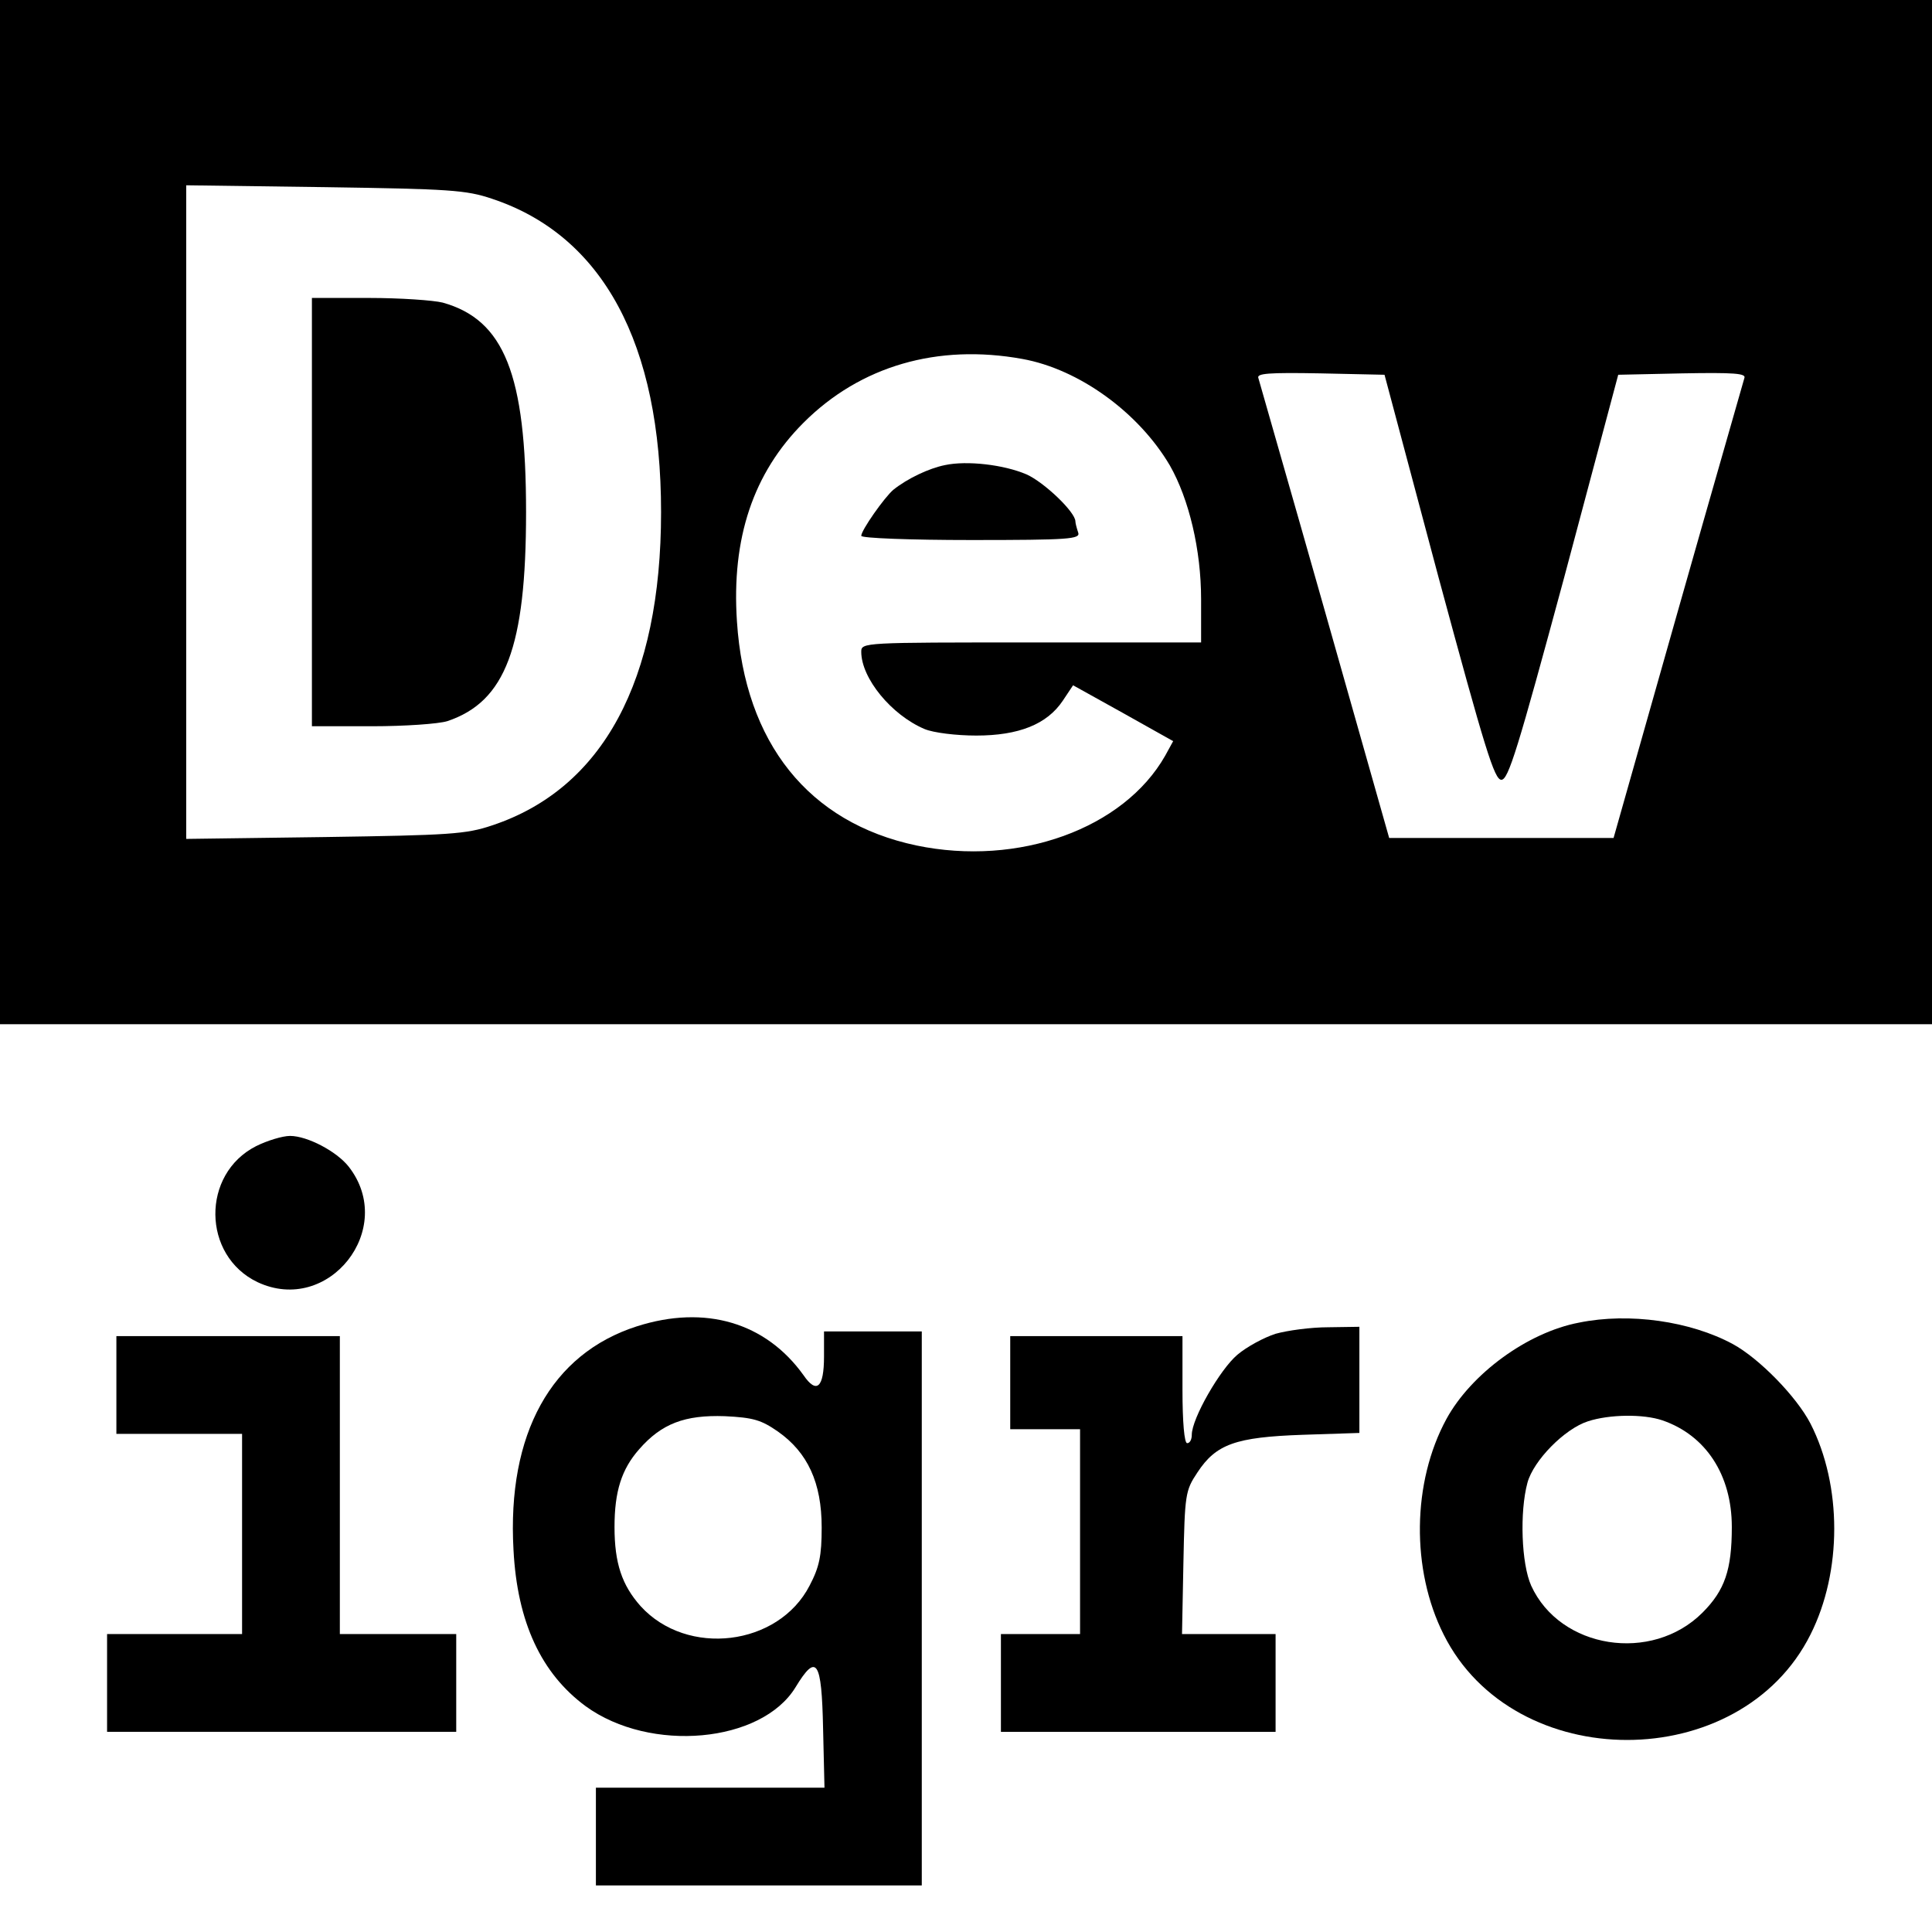
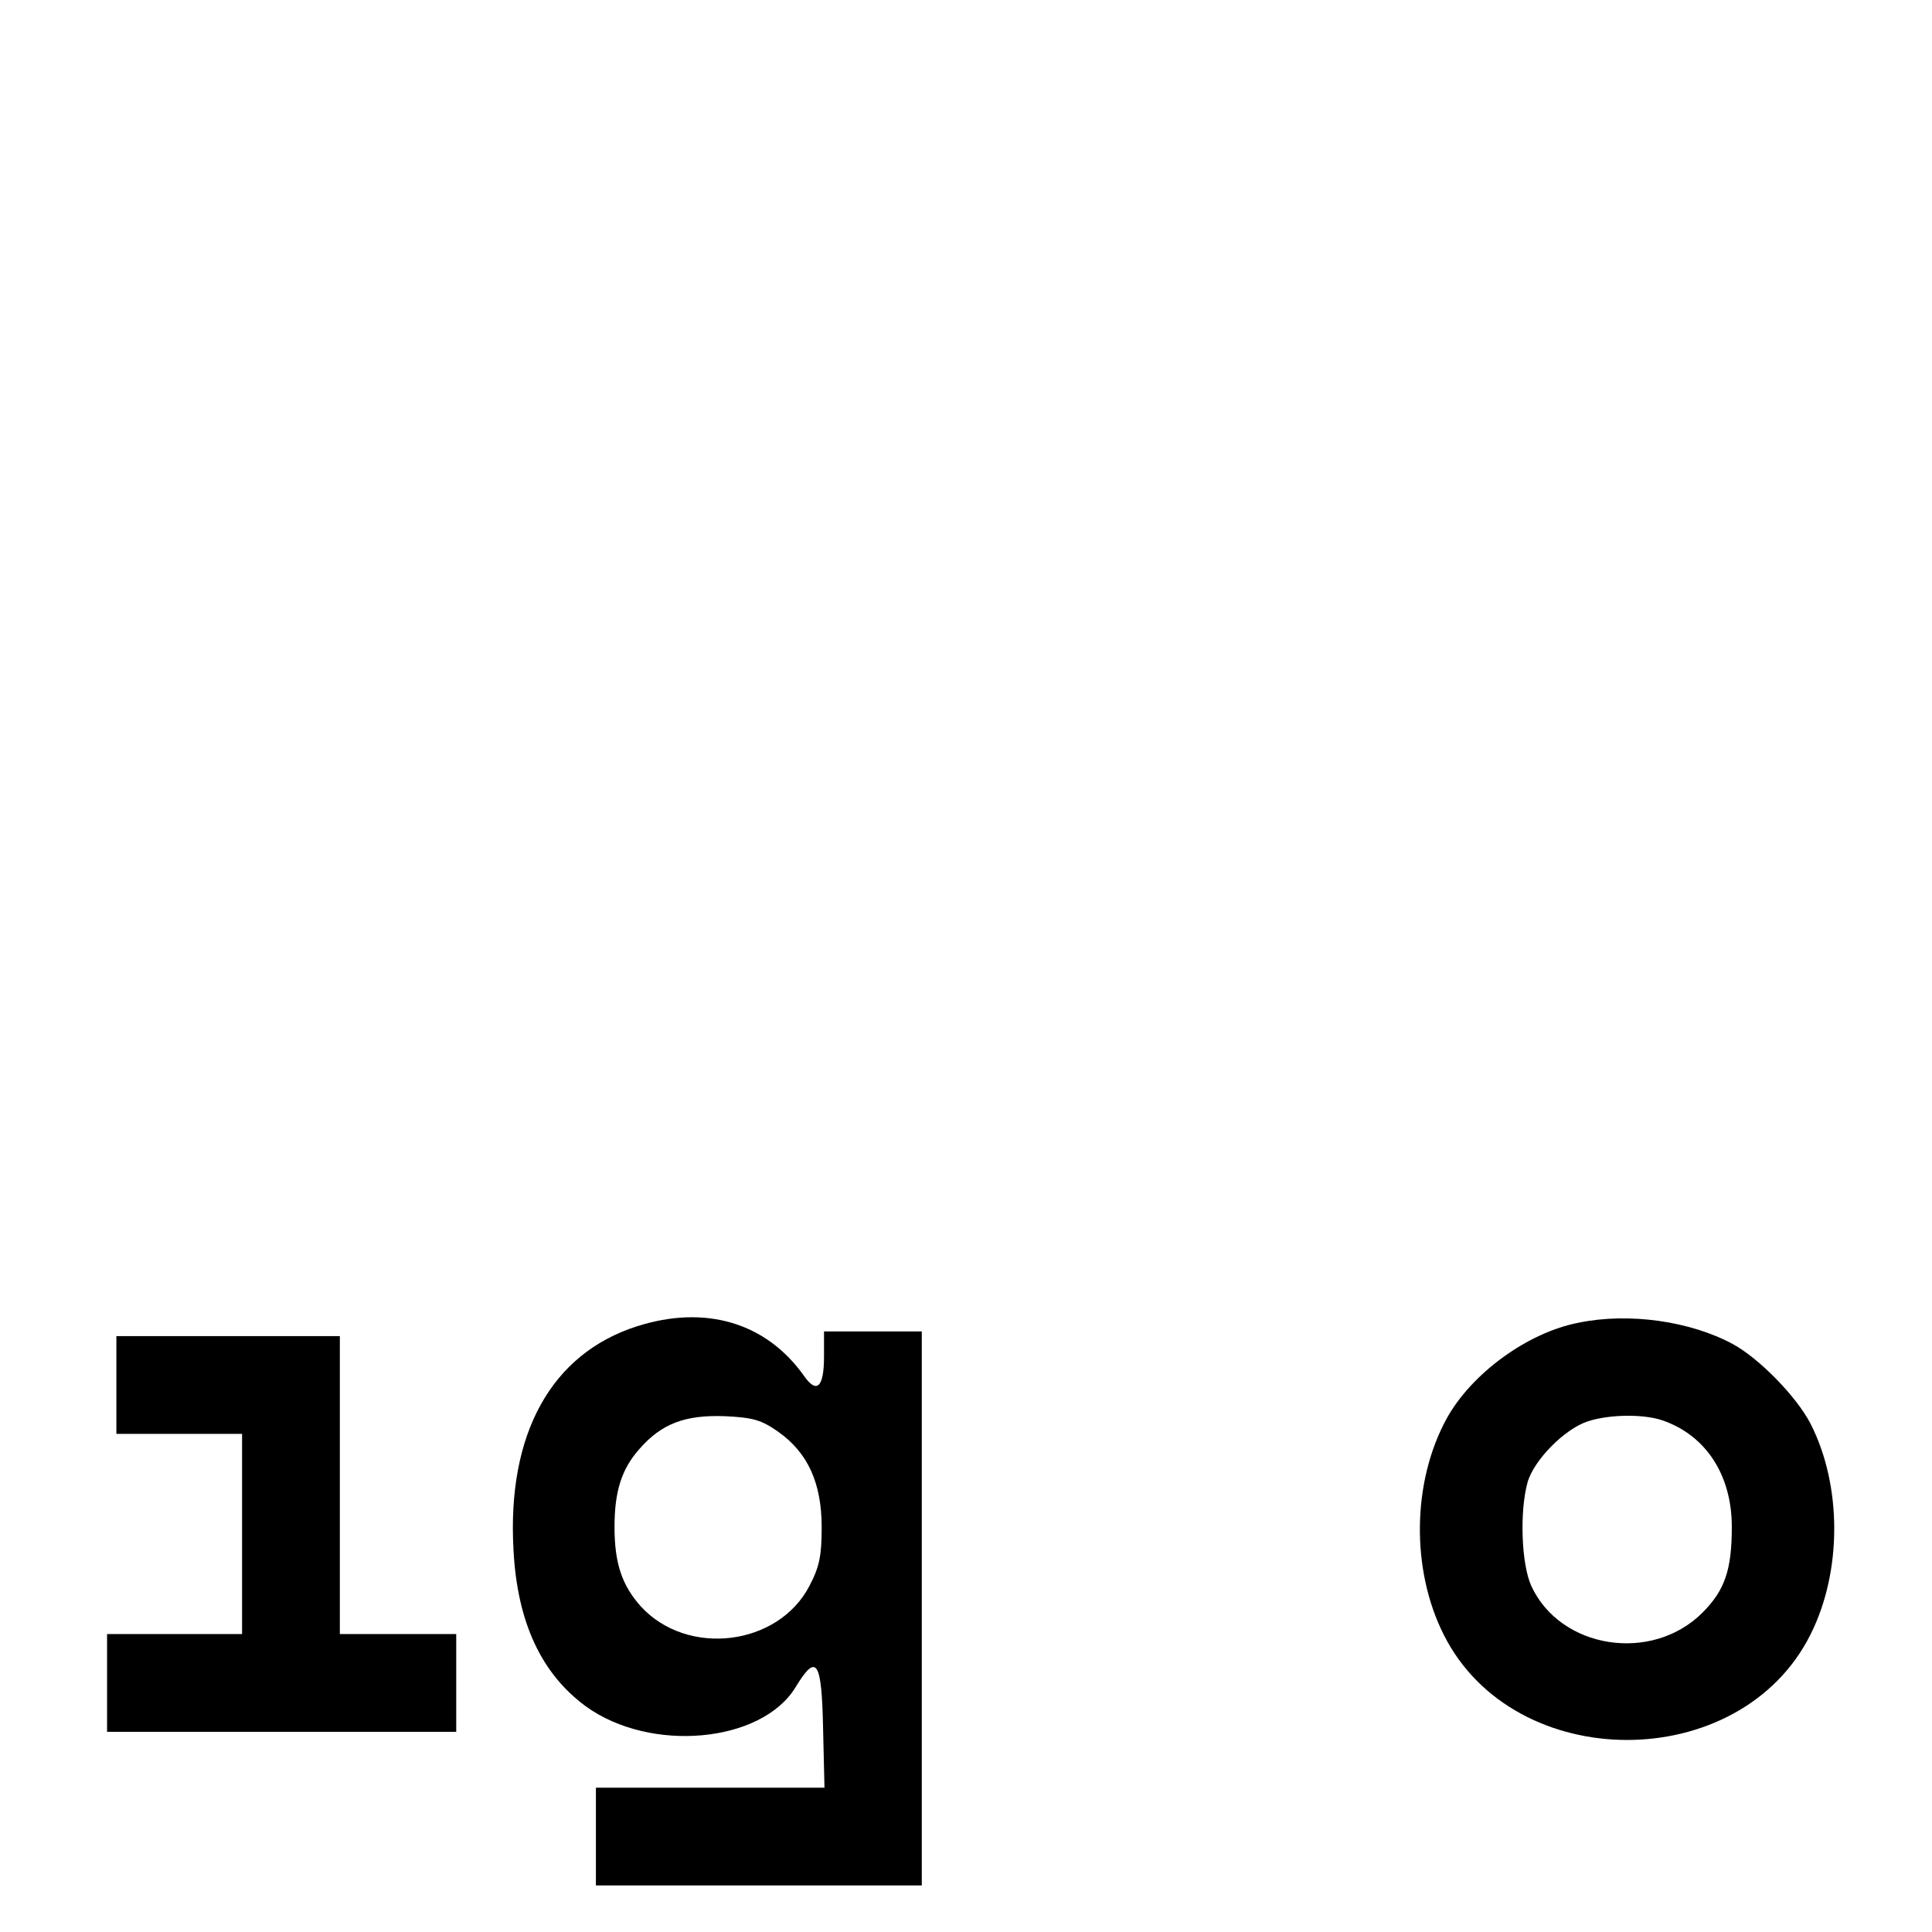
<svg xmlns="http://www.w3.org/2000/svg" version="1.0" width="415pt" height="415pt" viewBox="0 0 415 415" preserveAspectRatio="xMidYMid meet">
  <g transform="translate(0,415) scale(0.1,-0.1)" fill="#000000" stroke="none">
-     <path d="M0 3050 l0 -1100 2075 0 2075 0 0 1100 0 1100 -2075 0 -2075 0 0 -1100z m1057 673 c238 -79 363 -311 363 -673 0 -362 -125 -594 -363 -673 -56 -19 -92 -21 -359 -25 l-298 -4 0 702 0 702 298 -4 c267 -4 303 -6 359 -25z m1139 -344 c122 -22 250 -115 317 -229 41 -72 67 -181 67 -287 l0 -93 -365 0 c-360 0 -365 0 -365 -20 0 -57 65 -136 136 -166 19 -8 68 -14 111 -14 91 0 152 24 186 75 l22 33 108 -60 107 -60 -17 -31 c-89 -157 -315 -239 -535 -193 -231 49 -368 220 -385 481 -12 179 35 319 143 427 122 122 288 170 470 137z m894 -469 c100 -370 120 -435 135 -435 15 0 35 65 135 435 l116 435 138 3 c111 2 137 0 133 -10 -2 -8 -67 -233 -143 -501 l-138 -487 -241 0 -241 0 -138 487 c-76 268 -141 493 -143 501 -4 10 22 12 133 10 l138 -3 116 -435z" />
-     <path d="M670 3050 l0 -460 129 0 c70 0 143 5 162 11 125 42 169 159 169 449 0 296 -47 413 -179 450 -20 5 -91 10 -158 10 l-123 0 0 -460z" />
-     <path d="M2030 3151 c-35 -7 -81 -29 -111 -53 -19 -16 -69 -87 -69 -99 0 -5 106 -9 236 -9 211 0 235 2 230 16 -3 9 -6 20 -6 24 0 20 -67 84 -105 101 -49 21 -128 30 -175 20z" />
-     <path d="M550 1688 c-118 -60 -116 -235 3 -292 153 -72 300 115 196 248 -26 33 -89 66 -126 66 -16 0 -49 -10 -73 -22z" />
    <path d="M1368 1301 c-184 -59 -279 -231 -265 -480 8 -156 60 -266 155 -336 139 -101 378 -79 451 41 45 74 56 58 59 -89 l3 -127 -246 0 -245 0 0 -105 0 -105 350 0 350 0 0 595 0 595 -105 0 -105 0 0 -54 c0 -67 -16 -81 -44 -40 -81 113 -211 152 -358 105z m303 -226 c64 -45 94 -110 94 -206 0 -61 -5 -85 -26 -125 -67 -130 -263 -154 -363 -44 -40 45 -56 92 -56 170 0 76 15 124 53 167 48 55 98 74 184 71 61 -3 78 -8 114 -33z" />
    <path d="M3392 1309 c-111 -21 -232 -110 -285 -207 -74 -136 -76 -324 -6 -463 151 -302 637 -302 788 0 68 135 68 320 0 453 -30 58 -110 140 -167 171 -91 49 -222 68 -330 46z m179 -210 c93 -32 149 -117 149 -229 0 -92 -15 -136 -63 -184 -109 -109 -306 -78 -368 58 -21 47 -25 158 -8 221 13 48 80 116 130 132 46 15 119 16 160 2z" />
-     <path d="M2740 1285 c-25 -8 -62 -28 -82 -45 -37 -31 -98 -137 -98 -172 0 -10 -4 -18 -10 -18 -6 0 -10 45 -10 115 l0 115 -185 0 -185 0 0 -100 0 -100 75 0 75 0 0 -220 0 -220 -85 0 -85 0 0 -105 0 -105 295 0 295 0 0 105 0 105 -101 0 -100 0 3 153 c3 147 4 155 30 194 40 61 82 76 226 81 l122 4 0 114 0 114 -67 -1 c-38 0 -88 -7 -113 -14z" />
    <path d="M250 1175 l0 -105 135 0 135 0 0 -215 0 -215 -145 0 -145 0 0 -105 0 -105 375 0 375 0 0 105 0 105 -125 0 -125 0 0 320 0 320 -240 0 -240 0 0 -105z" />
  </g>
</svg>